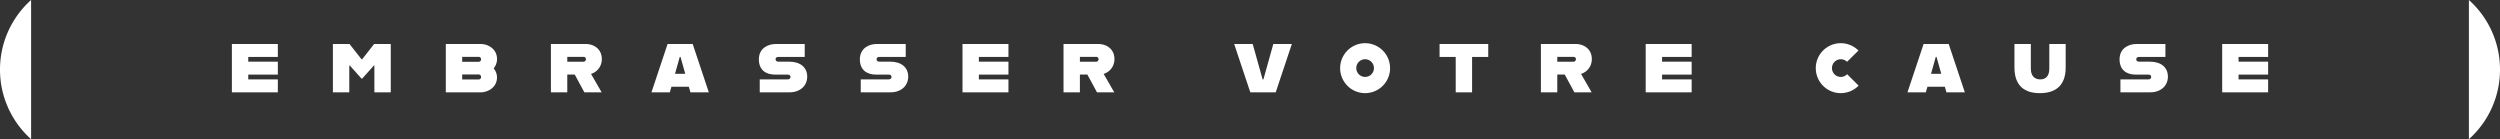
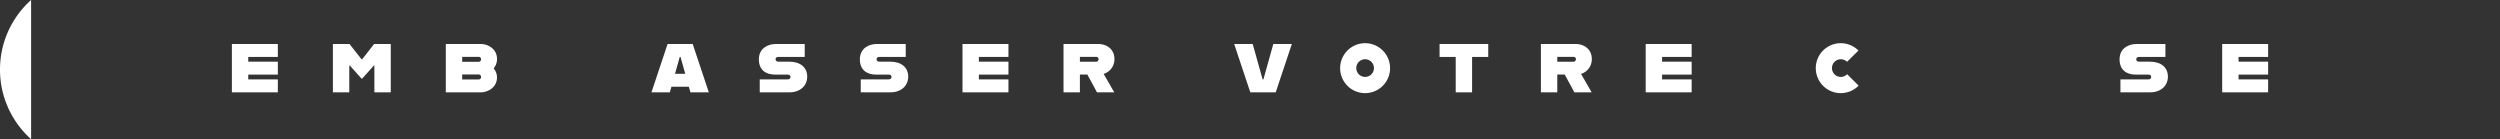
<svg xmlns="http://www.w3.org/2000/svg" width="826.939" height="46.04" viewBox="0 0 826.939 46.04">
  <rect x="0" y="0" width="826.939" height="46.04" fill="#333333" stroke="none" />
  <g id="Groupe_1142" data-name="Groupe 1142" transform="translate(0 0)">
    <path id="Tracé_261" data-name="Tracé 261" d="M36.456,10.171V11.73h9.781v4.28H36.456V17.6h9.781v4.28h-15.2V5.888h15.2v4.283Z" transform="translate(45.663 8.663)" fill="#fff" />
    <path id="Tracé_262" data-name="Tracé 262" d="M44.558,5.888h5.5l3.964,5.049h.213L58.2,5.888h5.5V21.882h-5.42V13h-.158l-3.86,4.307h-.264L50.136,13h-.158v8.882H44.558Z" transform="translate(65.557 8.664)" fill="#fff" />
    <path id="Tracé_263" data-name="Tracé 263" d="M75.5,13.953a4.789,4.789,0,0,1,1.112,2.906c0,3.465-3.094,5.022-5.395,5.022H59.671V5.887H71.222c2.3,0,5.395,1.537,5.395,5A4.833,4.833,0,0,1,75.5,13.953M65.09,10.147v1.638h5.447a.807.807,0,0,0,.791-.848.758.758,0,0,0-.791-.791Zm6.238,6.66a.807.807,0,0,0-.791-.845H65.09v1.666h5.447a.785.785,0,0,0,.791-.82" transform="translate(87.791 8.662)" fill="#fff" />
-     <path id="Tracé_264" data-name="Tracé 264" d="M87.006,15.776l3.517,6.107H84.812l-3.2-5.9H79.155v5.9H73.738V5.888h11.5c2.563,0,5.338,1.535,5.338,4.994a5.03,5.03,0,0,1-3.569,4.893m-7.851-4.018h5.368a.816.816,0,0,0,.791-.82.745.745,0,0,0-.791-.791H79.155Z" transform="translate(108.489 8.663)" fill="#fff" />
    <path id="Tracé_265" data-name="Tracé 265" d="M99.564,20.029H93.8l-.526,1.851H87.195l5.34-15.992h8.3l5.338,15.992h-6.079Zm-1.189-4.28-1.559-5.578h-.262l-1.562,5.578Z" transform="translate(128.289 8.663)" fill="#fff" />
    <path id="Tracé_266" data-name="Tracé 266" d="M101.861,17.6h9.2c.687,0,.976-.371.976-.82,0-.5-.316-.769-1-.769h-4.152c-3.013,0-5.311-1.532-5.311-5.049,0-3.7,3.037-5.074,5.6-5.074h9.569v4.283H108.02c-.66,0-.924.344-.924.766s.264.793.924.793h3.544c3.806,0,6,1.957,6,4.943s-2.274,5.207-5.921,5.207h-9.781Z" transform="translate(149.441 8.663)" fill="#fff" />
    <path id="Tracé_267" data-name="Tracé 267" d="M115.383,17.6h9.2c.687,0,.976-.371.976-.82,0-.5-.316-.769-1-.769H120.4c-3.012,0-5.311-1.532-5.311-5.049,0-3.7,3.037-5.074,5.6-5.074h9.569v4.283h-8.724c-.66,0-.924.344-.924.766s.264.793.924.793h3.544c3.806,0,6,1.957,6,4.943s-2.274,5.207-5.921,5.207h-9.781Z" transform="translate(169.335 8.663)" fill="#fff" />
-     <path id="Tracé_268" data-name="Tracé 268" d="M134.246,10.171V11.73h9.781v4.28h-9.781V17.6h9.781v4.28h-15.2V5.888h15.2v4.283Z" transform="translate(189.543 8.663)" fill="#fff" />
+     <path id="Tracé_268" data-name="Tracé 268" d="M134.246,10.171V11.73h9.781v4.28h-9.781V17.6h9.781v4.28h-15.2V5.888h15.2v4.283" transform="translate(189.543 8.663)" fill="#fff" />
    <path id="Tracé_269" data-name="Tracé 269" d="M155.619,15.776l3.517,6.107h-5.711l-3.2-5.9h-2.459v5.9h-5.417V5.888h11.5c2.565,0,5.34,1.535,5.34,4.994a5.03,5.03,0,0,1-3.569,4.893m-7.851-4.018h5.368a.816.816,0,0,0,.791-.82.745.745,0,0,0-.791-.791h-5.368Z" transform="translate(209.438 8.663)" fill="#fff" />
    <path id="Tracé_270" data-name="Tracé 270" d="M165.191,5.888h6.131L174.6,17.6h.262l3.277-11.711h6.134l-5.34,15.994h-8.4Z" transform="translate(243.042 8.664)" fill="#fff" />
    <path id="Tracé_271" data-name="Tracé 271" d="M179.376,14.028a8.259,8.259,0,1,1,8.271,8.274,8.261,8.261,0,0,1-8.271-8.274M190.556,14a2.921,2.921,0,1,0-2.909,2.933A2.9,2.9,0,0,0,190.556,14" transform="translate(263.911 8.505)" fill="#fff" />
    <path id="Tracé_272" data-name="Tracé 272" d="M198.024,10.171h-5.34V5.888h16.1v4.283h-5.343V21.88h-5.417Z" transform="translate(283.491 8.663)" fill="#fff" />
    <path id="Tracé_273" data-name="Tracé 273" d="M219.516,15.776l3.517,6.107h-5.711l-3.2-5.9h-2.459v5.9h-5.417V5.888h11.5c2.563,0,5.338,1.535,5.338,4.994a5.03,5.03,0,0,1-3.568,4.893m-7.851-4.018h5.368a.816.816,0,0,0,.791-.82.745.745,0,0,0-.791-.791h-5.368Z" transform="translate(303.448 8.663)" fill="#fff" />
    <path id="Tracé_274" data-name="Tracé 274" d="M225.69,10.171V11.73h9.781v4.28H225.69V17.6h9.781v4.28h-15.2V5.888h15.2v4.283Z" transform="translate(324.083 8.663)" fill="#fff" />
    <path id="Tracé_275" data-name="Tracé 275" d="M243.039,14.028a8.262,8.262,0,0,1,14.116-5.815l-3.781,3.727a2.872,2.872,0,0,0-2.061-.845,2.921,2.921,0,1,0,0,5.842,2.864,2.864,0,0,0,2.086-.9l3.806,3.781a8.259,8.259,0,0,1-14.165-5.79" transform="translate(357.578 8.505)" fill="#fff" />
-     <path id="Tracé_276" data-name="Tracé 276" d="M267.678,20.029h-5.763l-.526,1.851h-6.079L260.65,5.888h8.3l5.338,15.992h-6.079Zm-1.189-4.28-1.56-5.578h-.262l-1.562,5.578Z" transform="translate(375.632 8.663)" fill="#fff" />
-     <path id="Tracé_277" data-name="Tracé 277" d="M269.632,13.662V5.887h5.417v8.17c0,2.328,1.218,3.544,3.094,3.544,1.955,0,3.013-1.216,3.013-3.544V5.887h5.419v7.775c0,6.238-3.62,8.486-8.563,8.486-4.863,0-8.38-2.249-8.38-8.486" transform="translate(396.703 8.662)" fill="#fff" />
    <path id="Tracé_278" data-name="Tracé 278" d="M283.988,17.6h9.2c.687,0,.976-.371.976-.82,0-.5-.316-.769-1-.769H289.01c-3.012,0-5.311-1.532-5.311-5.049,0-3.7,3.037-5.074,5.6-5.074h9.569v4.283h-8.724c-.66,0-.924.344-.924.766s.264.793.924.793h3.544c3.806,0,6,1.957,6,4.943s-2.274,5.207-5.921,5.207h-9.781Z" transform="translate(417.4 8.663)" fill="#fff" />
    <path id="Tracé_279" data-name="Tracé 279" d="M302.852,10.171V11.73h9.781v4.28h-9.781V17.6h9.781v4.28h-15.2V5.888h15.2v4.283Z" transform="translate(437.608 8.663)" fill="#fff" />
-     <path id="Tracé_280" data-name="Tracé 280" d="M347.1,23.02A30.836,30.836,0,0,0,336.814,0V46.04A30.836,30.836,0,0,0,347.1,23.02" transform="translate(479.838 0)" fill="#fff" />
    <path id="Tracé_281" data-name="Tracé 281" d="M0,23.02A30.836,30.836,0,0,0,10.288,46.04V0A30.836,30.836,0,0,0,0,23.02" transform="translate(0 0)" fill="#fff" />
  </g>
</svg>